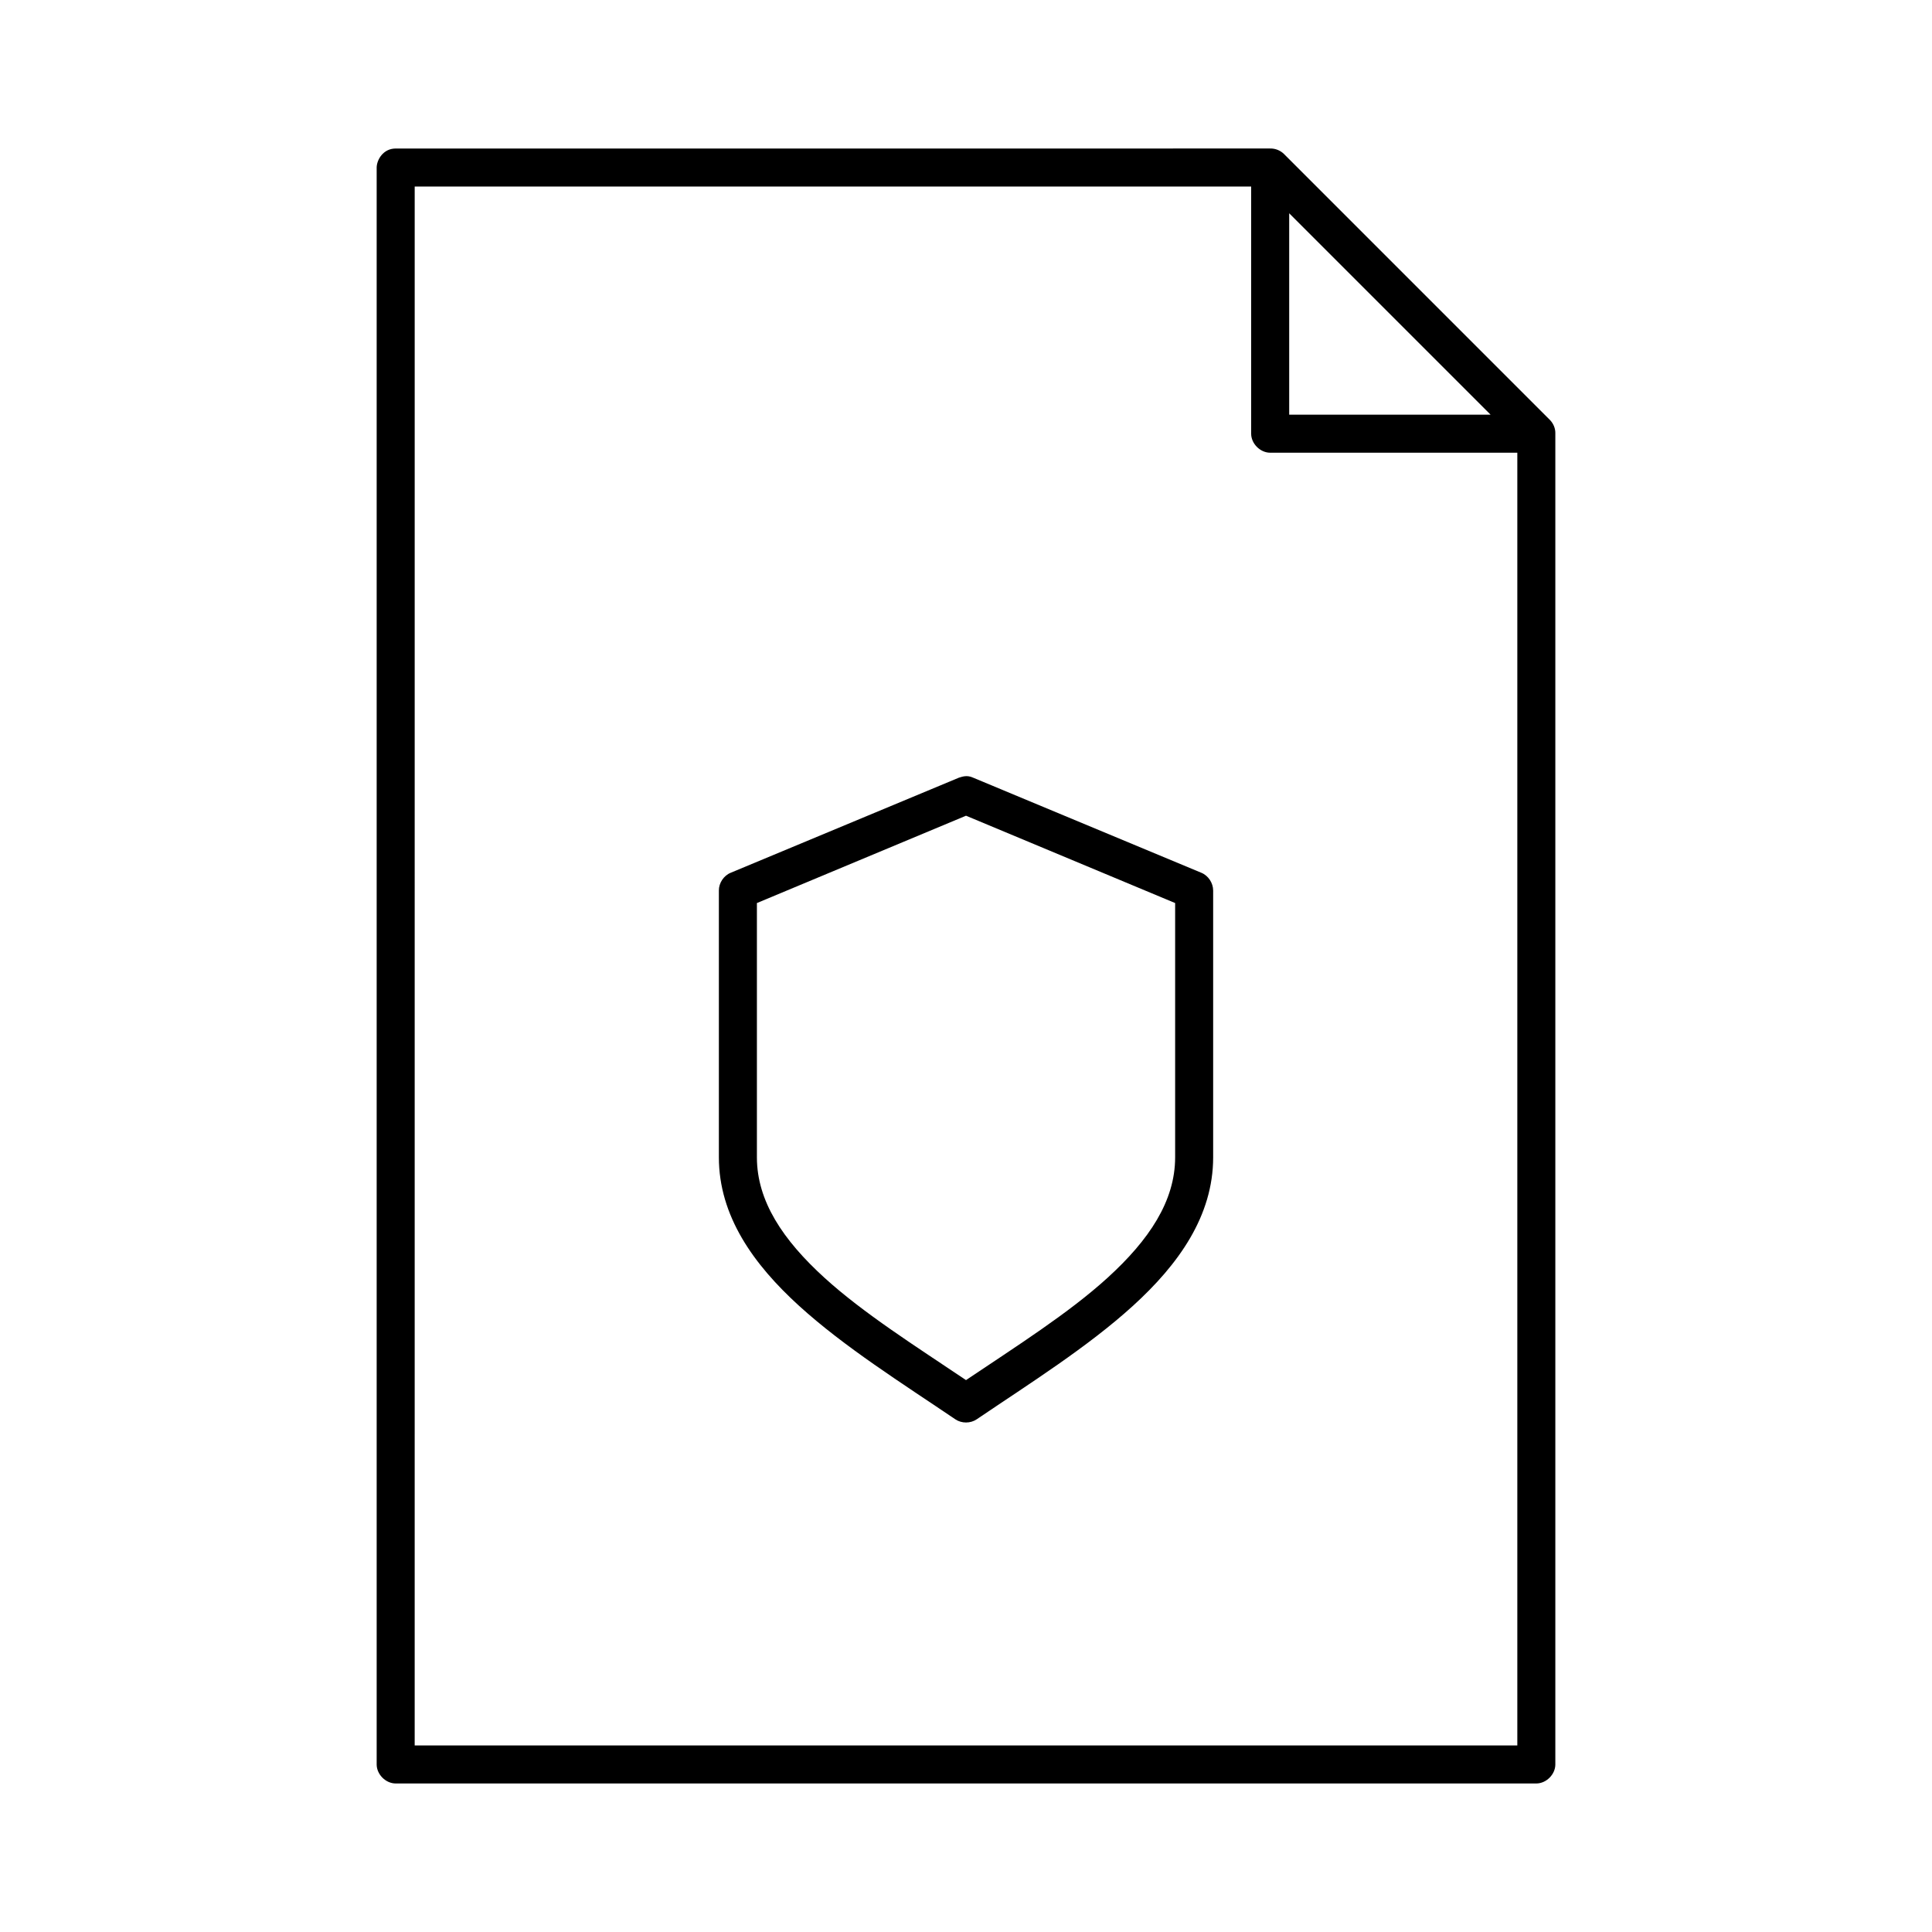
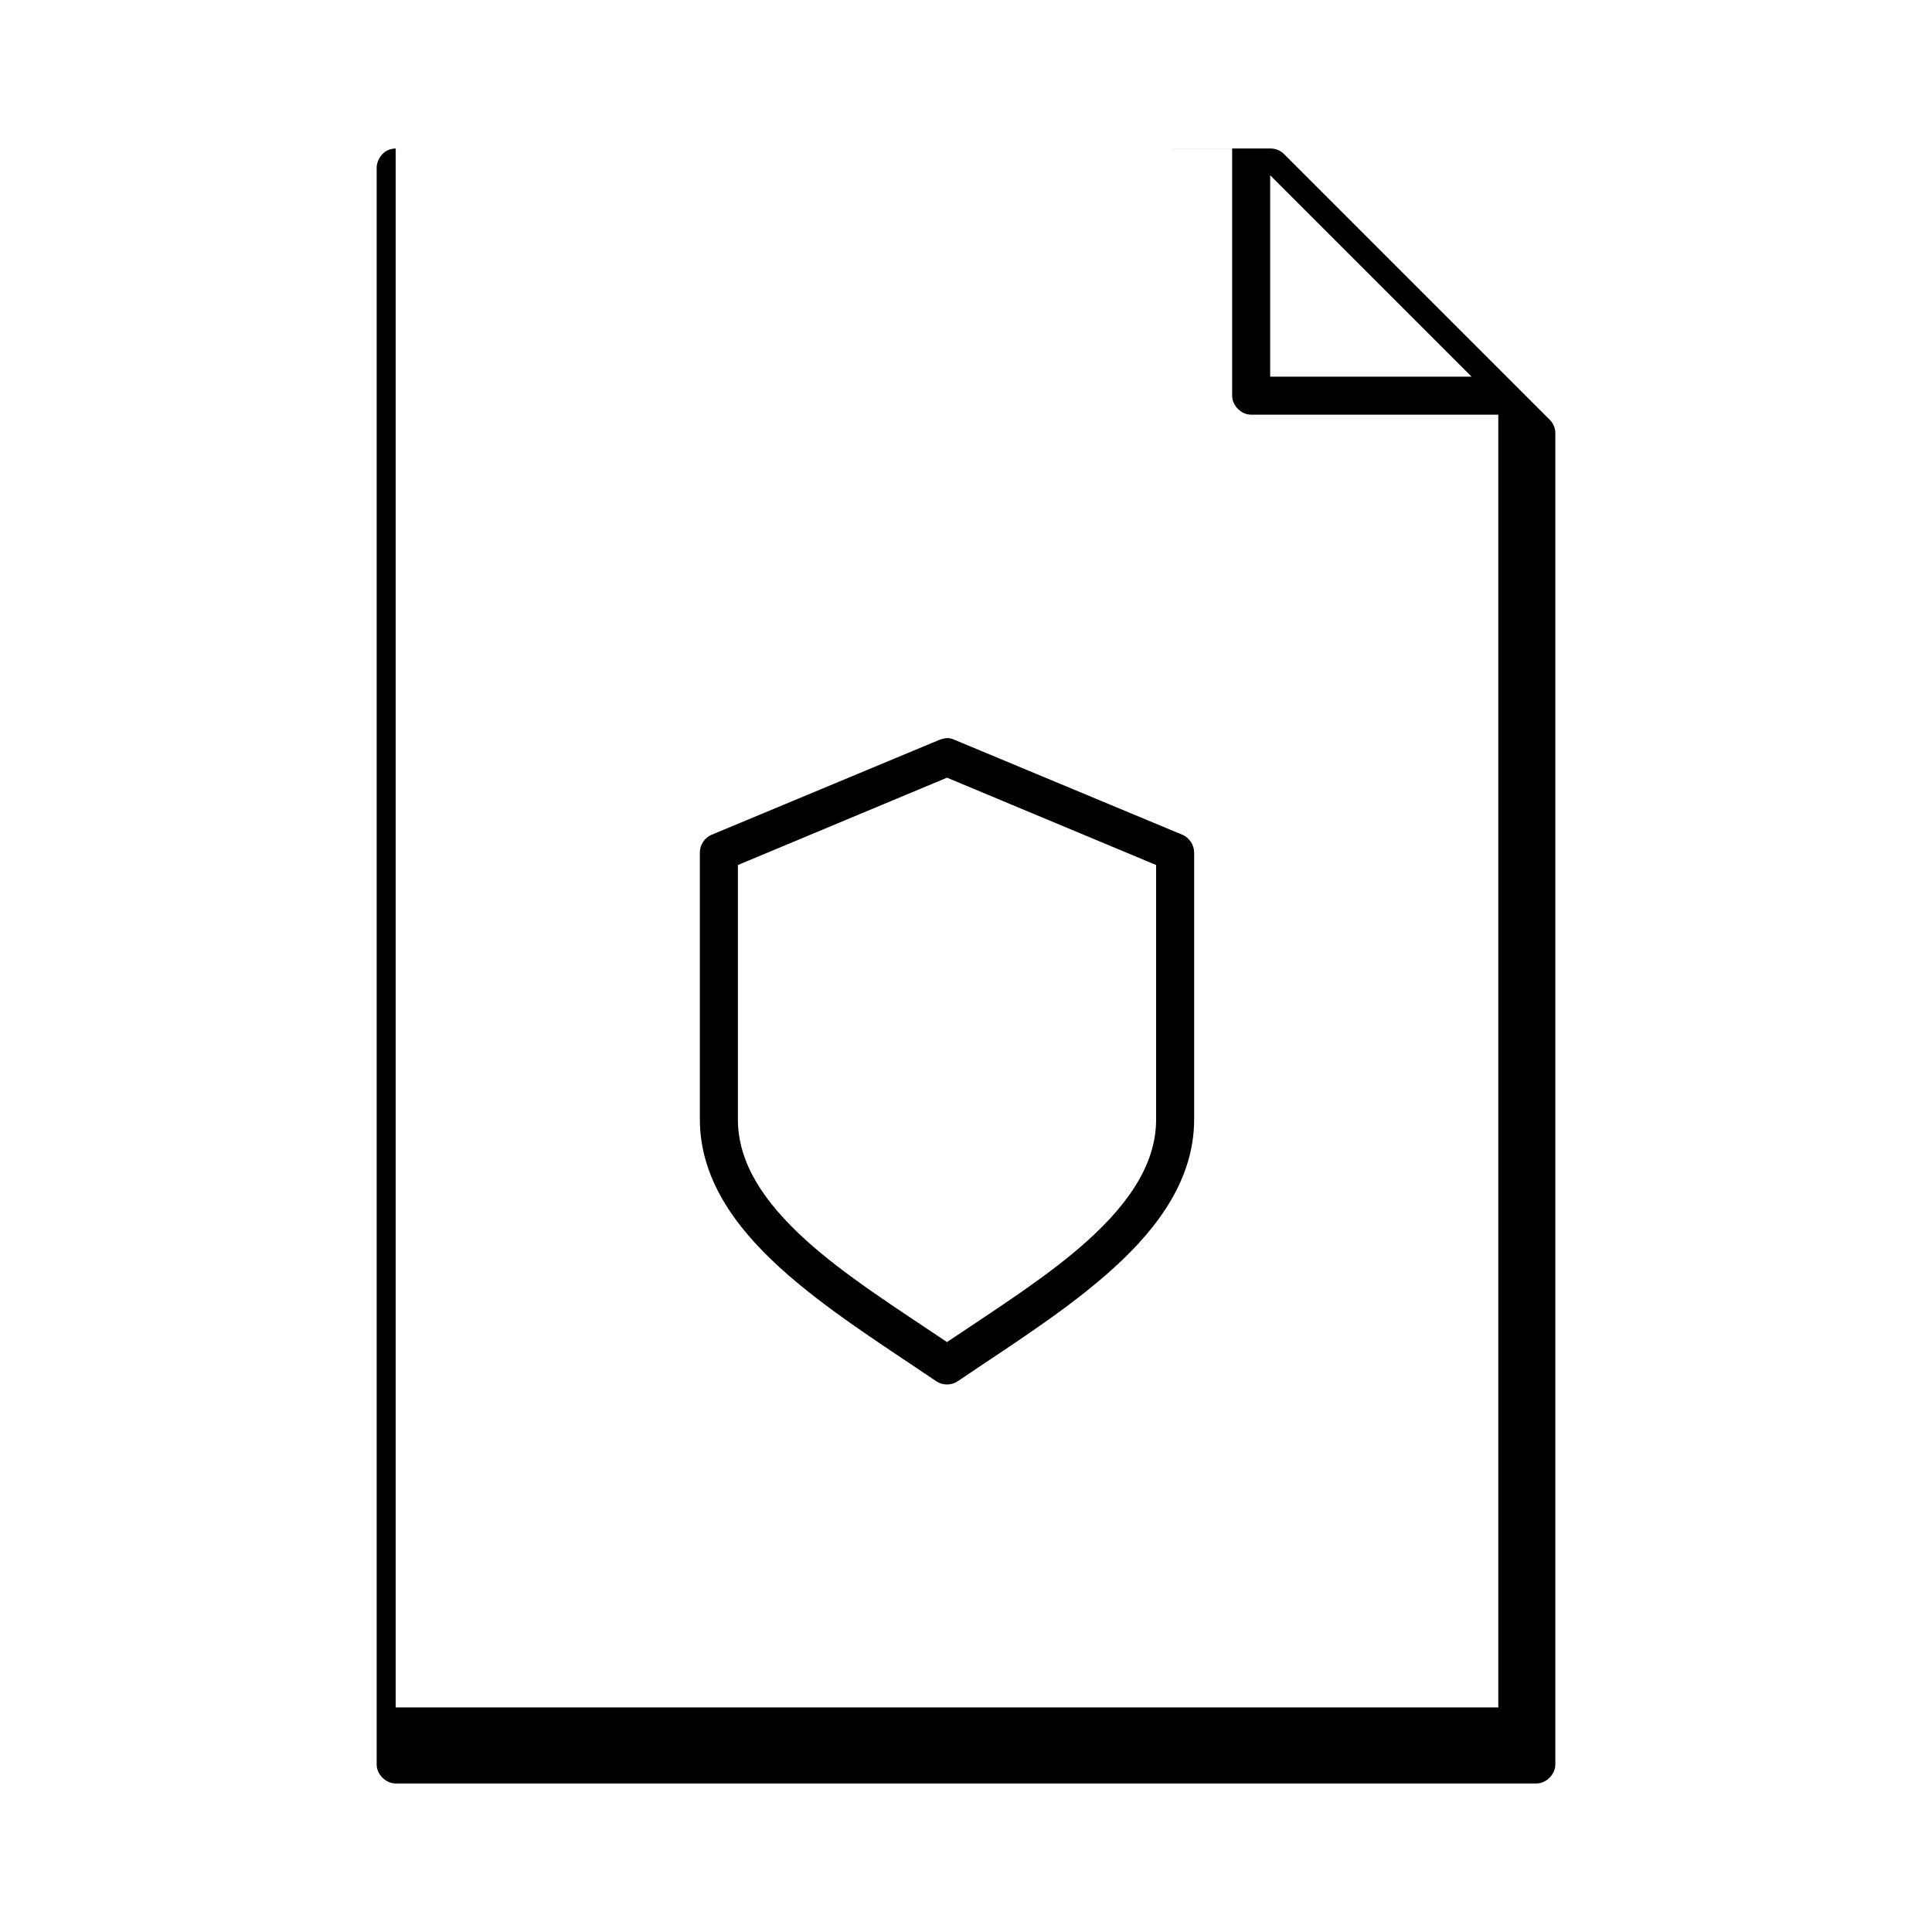
<svg xmlns="http://www.w3.org/2000/svg" fill="#000000" width="800px" height="800px" version="1.1" viewBox="144 144 512 512">
-   <path d="m248.86 183.36c-3.336 0-5.019 3.019-5.039 5.039v423.2c0 2.637 2.398 5.039 5.039 5.039h302.28c2.637 0 5.039-2.398 5.039-5.039v-352.67c0.051-1.332-0.488-2.664-1.418-3.621l-70.531-70.535c-0.957-0.926-2.293-1.449-3.621-1.418zm5.039 10.078h221.67v65.496c0 2.637 2.398 5.039 5.039 5.039h65.496v342.59h-292.21zm231.75 7.086 53.371 53.371h-53.371zm-87.535 149.57-60.457 25.191c-1.863 0.754-3.168 2.715-3.148 4.723v70.691c0 15.551 9.188 28.387 21.254 39.359 12.066 10.973 27.332 20.539 41.406 30.07 1.66 1.129 4.008 1.129 5.668 0 14.074-9.531 29.34-19.098 41.406-30.07 12.066-10.977 21.254-23.809 21.254-39.359v-70.691c0-2.008-1.285-3.969-3.148-4.723l-60.457-25.191c-1.684-0.789-2.957-0.23-3.777 0zm1.891 10.078 55.418 23.145v67.383c0 11.574-6.871 21.887-17.949 31.961-10.297 9.367-24.141 18.117-37.469 27.078-13.332-8.961-27.172-17.715-37.469-27.078-11.078-10.074-17.949-20.387-17.949-31.961v-67.383z" />
+   <path d="m248.86 183.36c-3.336 0-5.019 3.019-5.039 5.039v423.2c0 2.637 2.398 5.039 5.039 5.039h302.28c2.637 0 5.039-2.398 5.039-5.039v-352.67c0.051-1.332-0.488-2.664-1.418-3.621l-70.531-70.535c-0.957-0.926-2.293-1.449-3.621-1.418zh221.67v65.496c0 2.637 2.398 5.039 5.039 5.039h65.496v342.59h-292.21zm231.75 7.086 53.371 53.371h-53.371zm-87.535 149.57-60.457 25.191c-1.863 0.754-3.168 2.715-3.148 4.723v70.691c0 15.551 9.188 28.387 21.254 39.359 12.066 10.973 27.332 20.539 41.406 30.07 1.66 1.129 4.008 1.129 5.668 0 14.074-9.531 29.34-19.098 41.406-30.07 12.066-10.977 21.254-23.809 21.254-39.359v-70.691c0-2.008-1.285-3.969-3.148-4.723l-60.457-25.191c-1.684-0.789-2.957-0.23-3.777 0zm1.891 10.078 55.418 23.145v67.383c0 11.574-6.871 21.887-17.949 31.961-10.297 9.367-24.141 18.117-37.469 27.078-13.332-8.961-27.172-17.715-37.469-27.078-11.078-10.074-17.949-20.387-17.949-31.961v-67.383z" />
</svg>